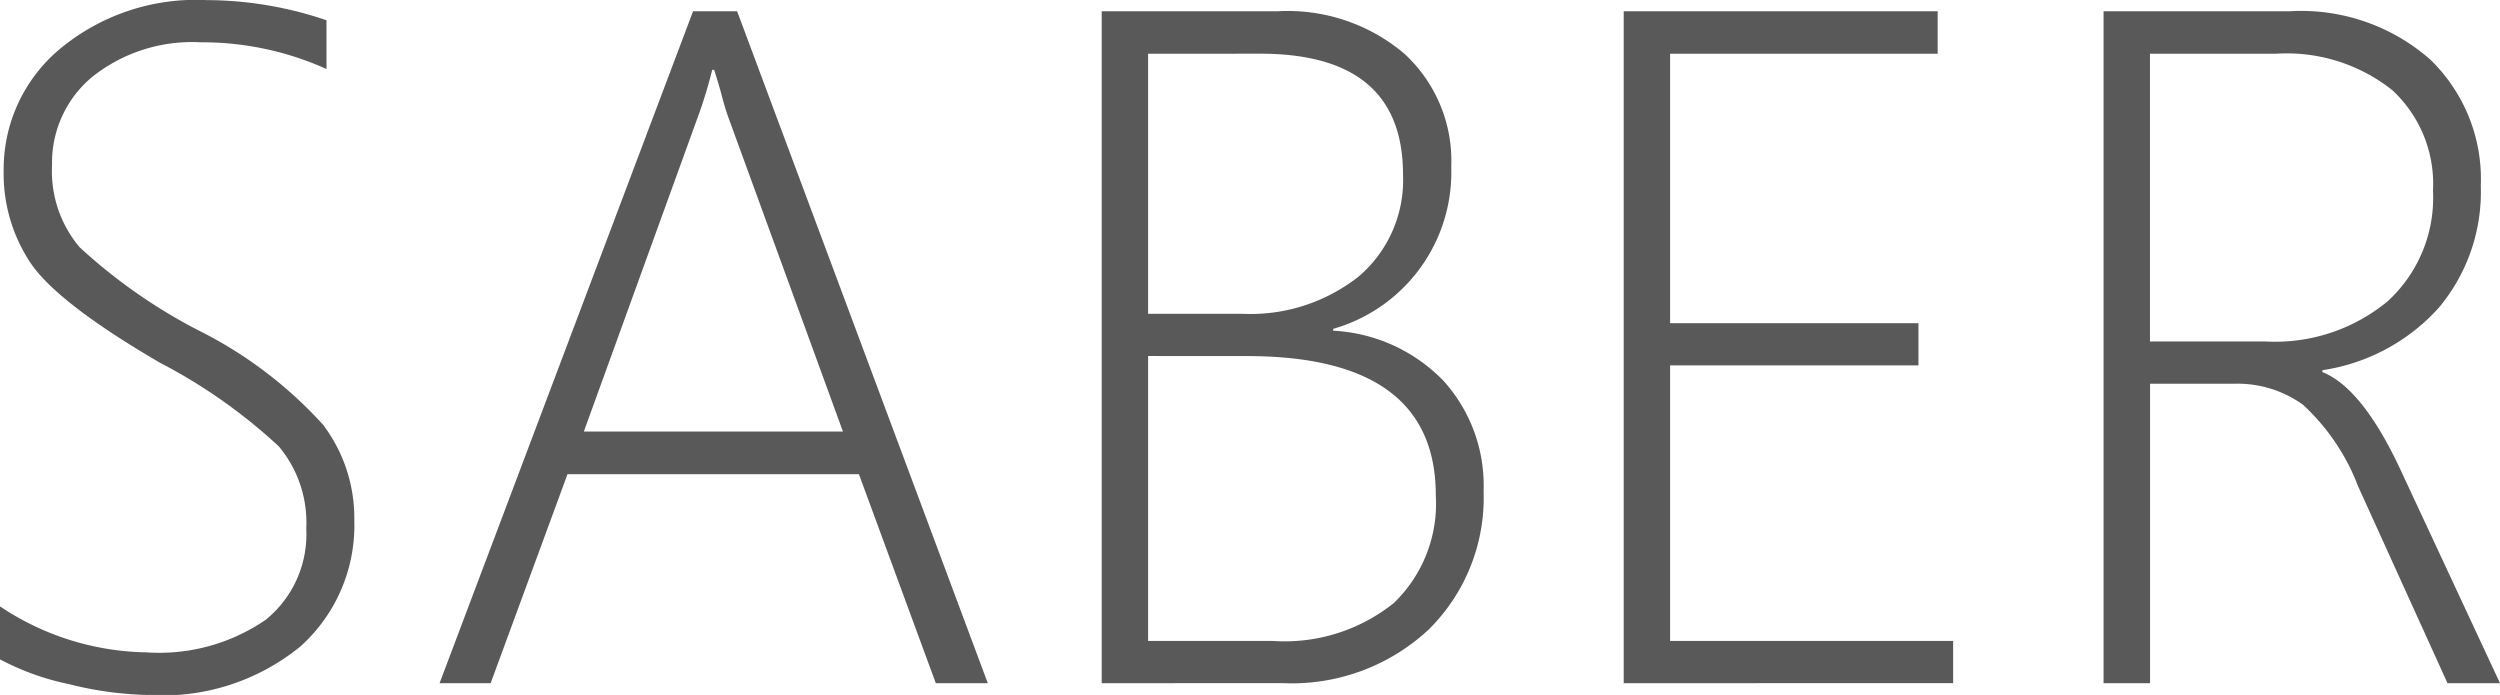
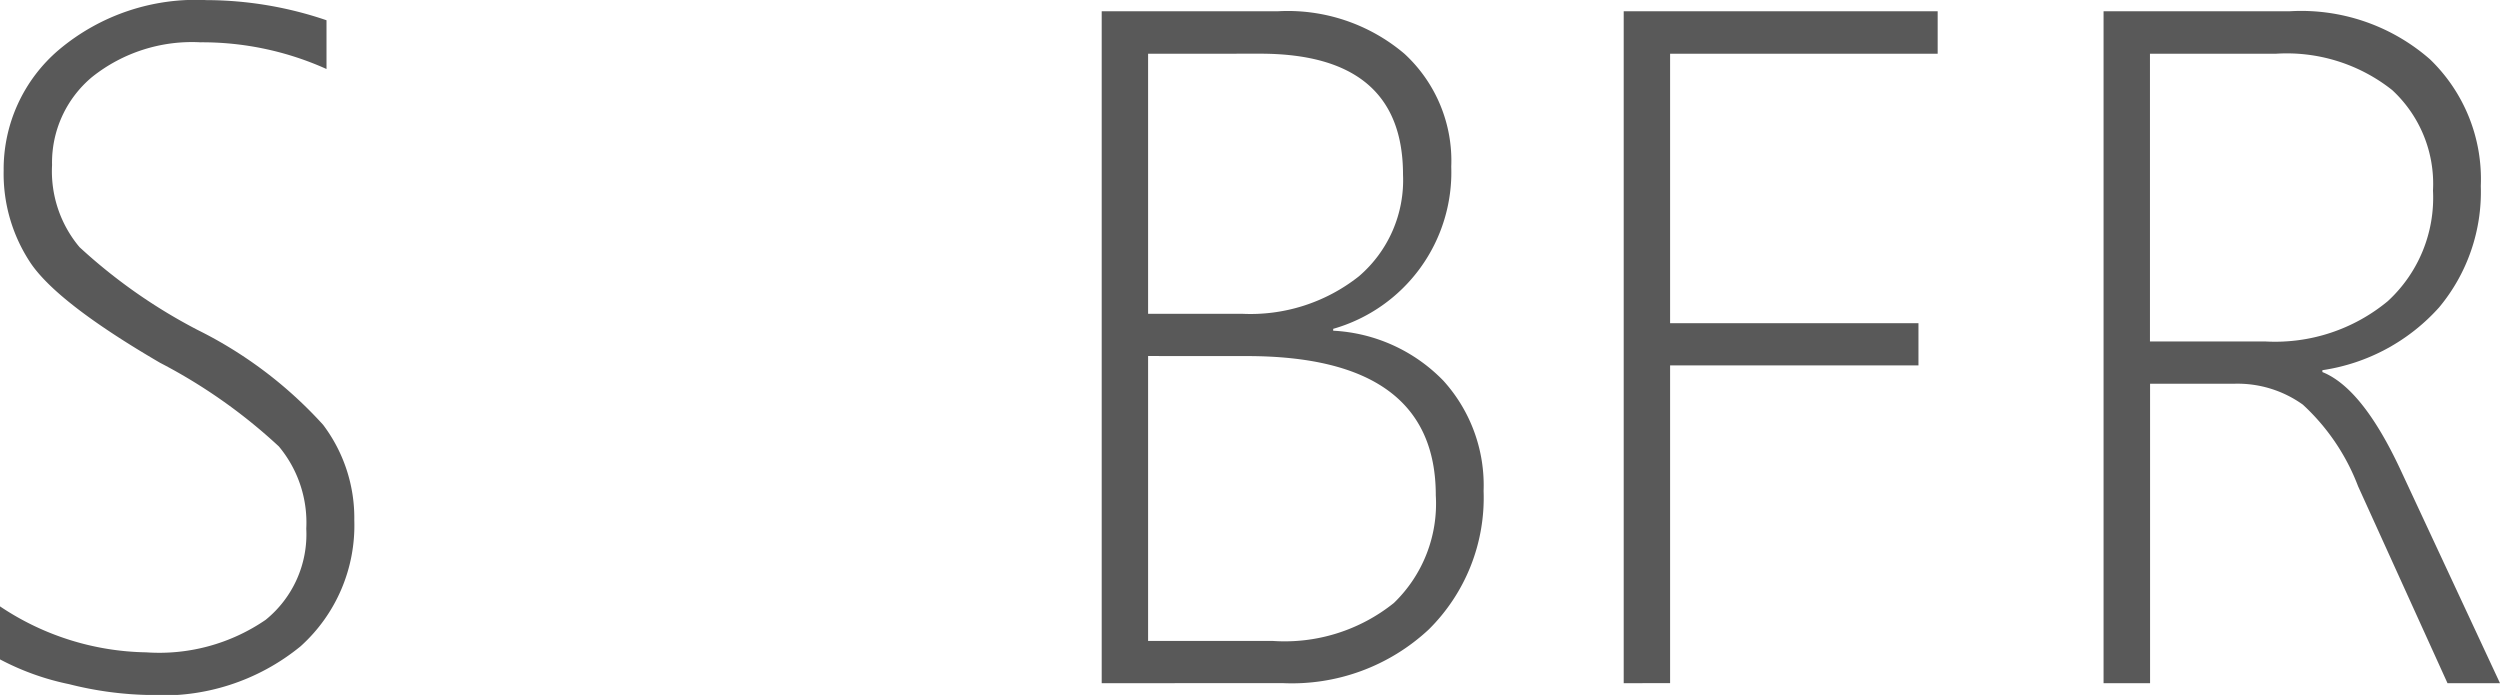
<svg xmlns="http://www.w3.org/2000/svg" width="92.303" height="25.658" viewBox="0 0 92.303 25.658">
  <g id="saber_s" transform="translate(-158.204 -178.015)">
    <path id="パス_2" data-name="パス 2" d="M158.2,202.358V200.4a9.963,9.963,0,0,0,5.4,1.7,6.945,6.945,0,0,0,4.412-1.2,4.063,4.063,0,0,0,1.5-3.365,4.39,4.39,0,0,0-1.012-3.037,19.931,19.931,0,0,0-4.386-3.088q-3.772-2.2-4.775-3.677a5.94,5.94,0,0,1-1-3.417,5.782,5.782,0,0,1,2.041-4.464,7.852,7.852,0,0,1,5.45-1.833,13.829,13.829,0,0,1,4.429.744v1.8a11.167,11.167,0,0,0-4.654-.986,5.913,5.913,0,0,0-4,1.28,4.115,4.115,0,0,0-1.479,3.253,4.356,4.356,0,0,0,1.012,3.028,20,20,0,0,0,4.368,3.062,15.6,15.6,0,0,1,4.628,3.5,5.706,5.706,0,0,1,1.151,3.521,6,6,0,0,1-1.981,4.654,8.029,8.029,0,0,1-5.6,1.8,12.935,12.935,0,0,1-2.95-.4A9.548,9.548,0,0,1,158.2,202.358Z" fill="#595959" />
-     <path id="パス_3" data-name="パス 3" d="M192.755,203.24l-2.838-7.716H179.156l-2.837,7.716h-1.886l9.36-24.81h1.626l9.256,24.81Zm-7.612-20.762a9.094,9.094,0,0,1-.312-1.02c-.081-.288-.167-.577-.26-.865H184.5a16.634,16.634,0,0,1-.571,1.851l-4.169,11.505h9.567Z" fill="#595959" />
    <path id="パス_4" data-name="パス 4" d="M198.88,203.24V178.43H205.4A6.656,6.656,0,0,1,210.057,180a5.369,5.369,0,0,1,1.729,4.17,6.011,6.011,0,0,1-4.359,5.986v.069a6.1,6.1,0,0,1,4.065,1.843,5.748,5.748,0,0,1,1.488,4.074,6.839,6.839,0,0,1-2.024,5.113,7.408,7.408,0,0,1-5.415,1.981ZM200.593,180v9.6h3.46a6.445,6.445,0,0,0,4.325-1.385,4.672,4.672,0,0,0,1.627-3.754q0-4.464-5.277-4.464Zm0,11.16v10.519h4.6a6.443,6.443,0,0,0,4.473-1.4,5.092,5.092,0,0,0,1.549-3.979q0-5.138-6.973-5.138Z" fill="#595959" />
-     <path id="パス_5" data-name="パス 5" d="M218.153,203.24V178.43h11.592V180h-9.879v9.948h9.17v1.558h-9.17v10.173h10.45v1.557Z" fill="#595959" />
+     <path id="パス_5" data-name="パス 5" d="M218.153,203.24V178.43h11.592V180h-9.879v9.948h9.17v1.558h-9.17v10.173v1.557Z" fill="#595959" />
    <path id="パス_6" data-name="パス 6" d="M248.569,203.24l-3.3-7.267a7.919,7.919,0,0,0-2.042-3.019,4.137,4.137,0,0,0-2.561-.77h-3.079V203.24H235.87V178.43h6.886a7.218,7.218,0,0,1,5.164,1.773,6.139,6.139,0,0,1,1.878,4.68,6.657,6.657,0,0,1-1.54,4.482,7.2,7.2,0,0,1-4.309,2.318v.069q1.471.588,2.872,3.581l3.686,7.907ZM237.583,180v10.623h4.273a6.521,6.521,0,0,0,4.507-1.488,5.185,5.185,0,0,0,1.67-4.083,4.713,4.713,0,0,0-1.506-3.711A6.265,6.265,0,0,0,242.22,180Z" fill="#595959" />
  </g>
</svg>